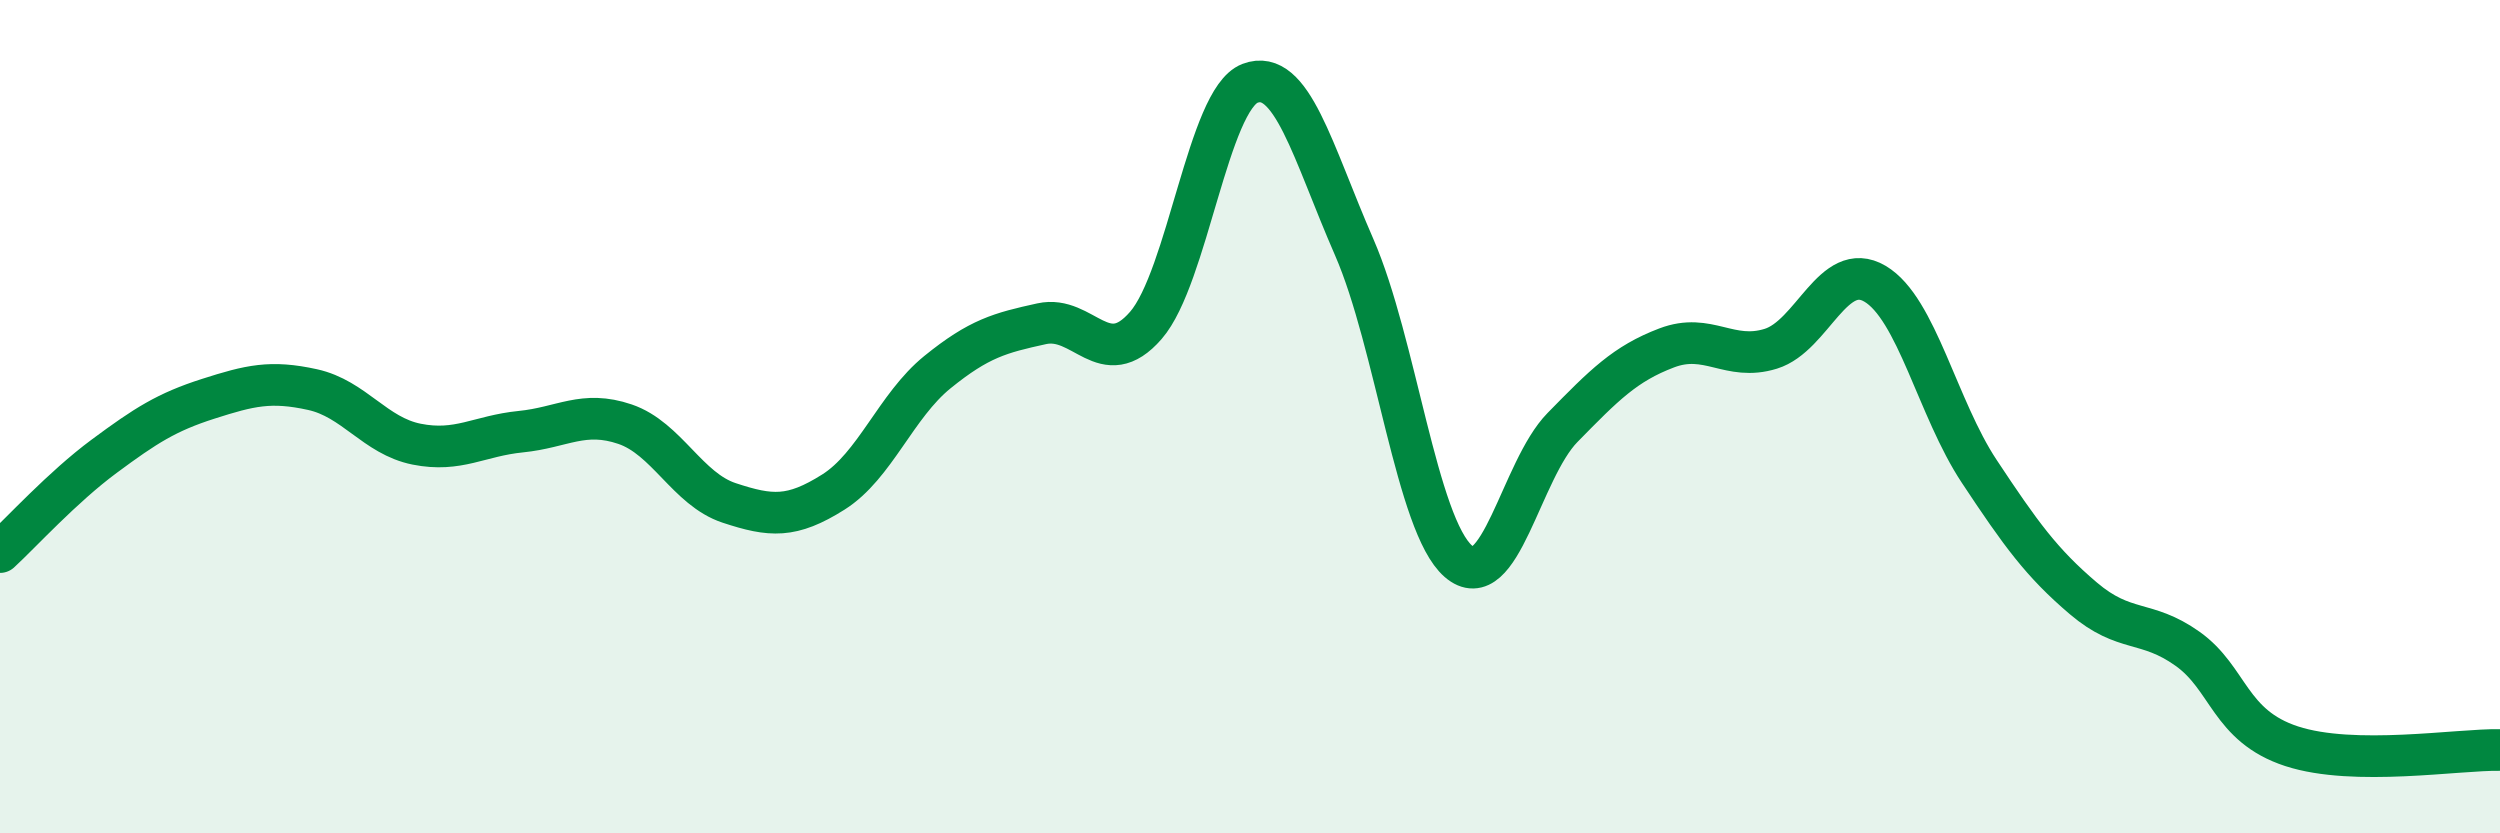
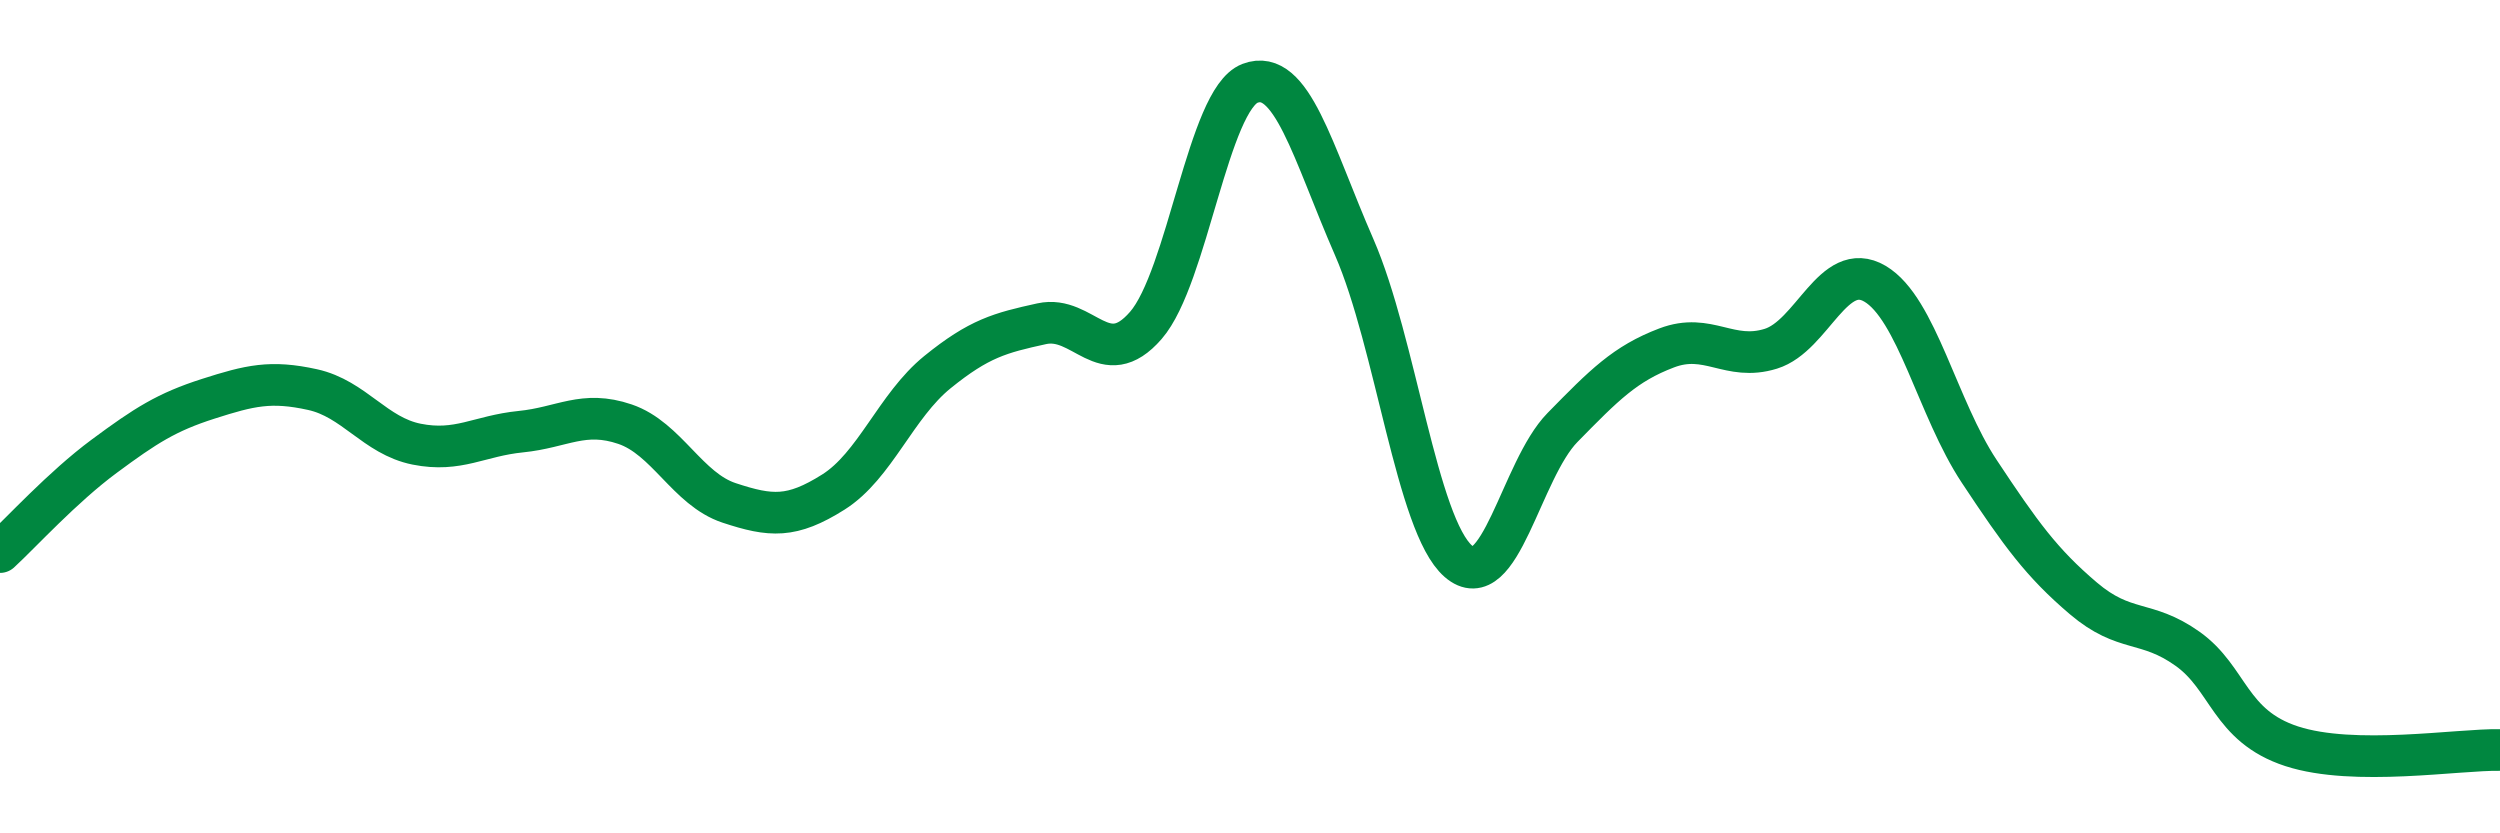
<svg xmlns="http://www.w3.org/2000/svg" width="60" height="20" viewBox="0 0 60 20">
-   <path d="M 0,13.25 C 0.5,12.79 1.5,11.69 2.5,10.95 C 3.5,10.21 4,9.89 5,9.57 C 6,9.25 6.5,9.13 7.5,9.35 C 8.5,9.57 9,10.46 10,10.66 C 11,10.86 11.5,10.46 12.5,10.36 C 13.5,10.26 14,9.84 15,10.18 C 16,10.52 16.5,11.74 17.5,12.07 C 18.5,12.4 19,12.44 20,11.81 C 21,11.18 21.5,9.74 22.5,8.93 C 23.5,8.12 24,7.99 25,7.77 C 26,7.55 26.5,8.96 27.5,7.81 C 28.5,6.66 29,2.38 30,2 C 31,1.62 31.5,3.64 32.5,5.93 C 33.5,8.22 34,12.6 35,13.47 C 36,14.34 36.5,11.28 37.5,10.26 C 38.5,9.24 39,8.73 40,8.35 C 41,7.97 41.5,8.68 42.5,8.37 C 43.5,8.06 44,6.22 45,6.81 C 46,7.4 46.5,9.8 47.5,11.31 C 48.5,12.82 49,13.51 50,14.36 C 51,15.21 51.5,14.86 52.5,15.57 C 53.5,16.28 53.5,17.42 55,17.91 C 56.5,18.4 59,17.98 60,18L60 20L0 20Z" fill="#008740" opacity="0.1" stroke-linecap="round" stroke-linejoin="round" />
  <path d="M 0,13.25 C 0.5,12.79 1.5,11.69 2.5,10.95 C 3.5,10.21 4,9.89 5,9.57 C 6,9.25 6.5,9.13 7.5,9.35 C 8.5,9.57 9,10.46 10,10.66 C 11,10.86 11.5,10.46 12.5,10.36 C 13.5,10.26 14,9.84 15,10.18 C 16,10.52 16.5,11.74 17.5,12.07 C 18.5,12.4 19,12.44 20,11.81 C 21,11.18 21.5,9.74 22.5,8.93 C 23.5,8.12 24,7.99 25,7.77 C 26,7.55 26.5,8.96 27.5,7.81 C 28.5,6.66 29,2.38 30,2 C 31,1.62 31.5,3.64 32.5,5.93 C 33.5,8.22 34,12.6 35,13.47 C 36,14.34 36.5,11.28 37.5,10.26 C 38.5,9.24 39,8.73 40,8.35 C 41,7.97 41.5,8.68 42.5,8.37 C 43.5,8.06 44,6.22 45,6.81 C 46,7.4 46.5,9.8 47.5,11.31 C 48.5,12.82 49,13.51 50,14.36 C 51,15.21 51.5,14.86 52.5,15.57 C 53.5,16.28 53.5,17.42 55,17.91 C 56.5,18.4 59,17.98 60,18" stroke="#008740" stroke-width="1" fill="none" stroke-linecap="round" stroke-linejoin="round" />
</svg>